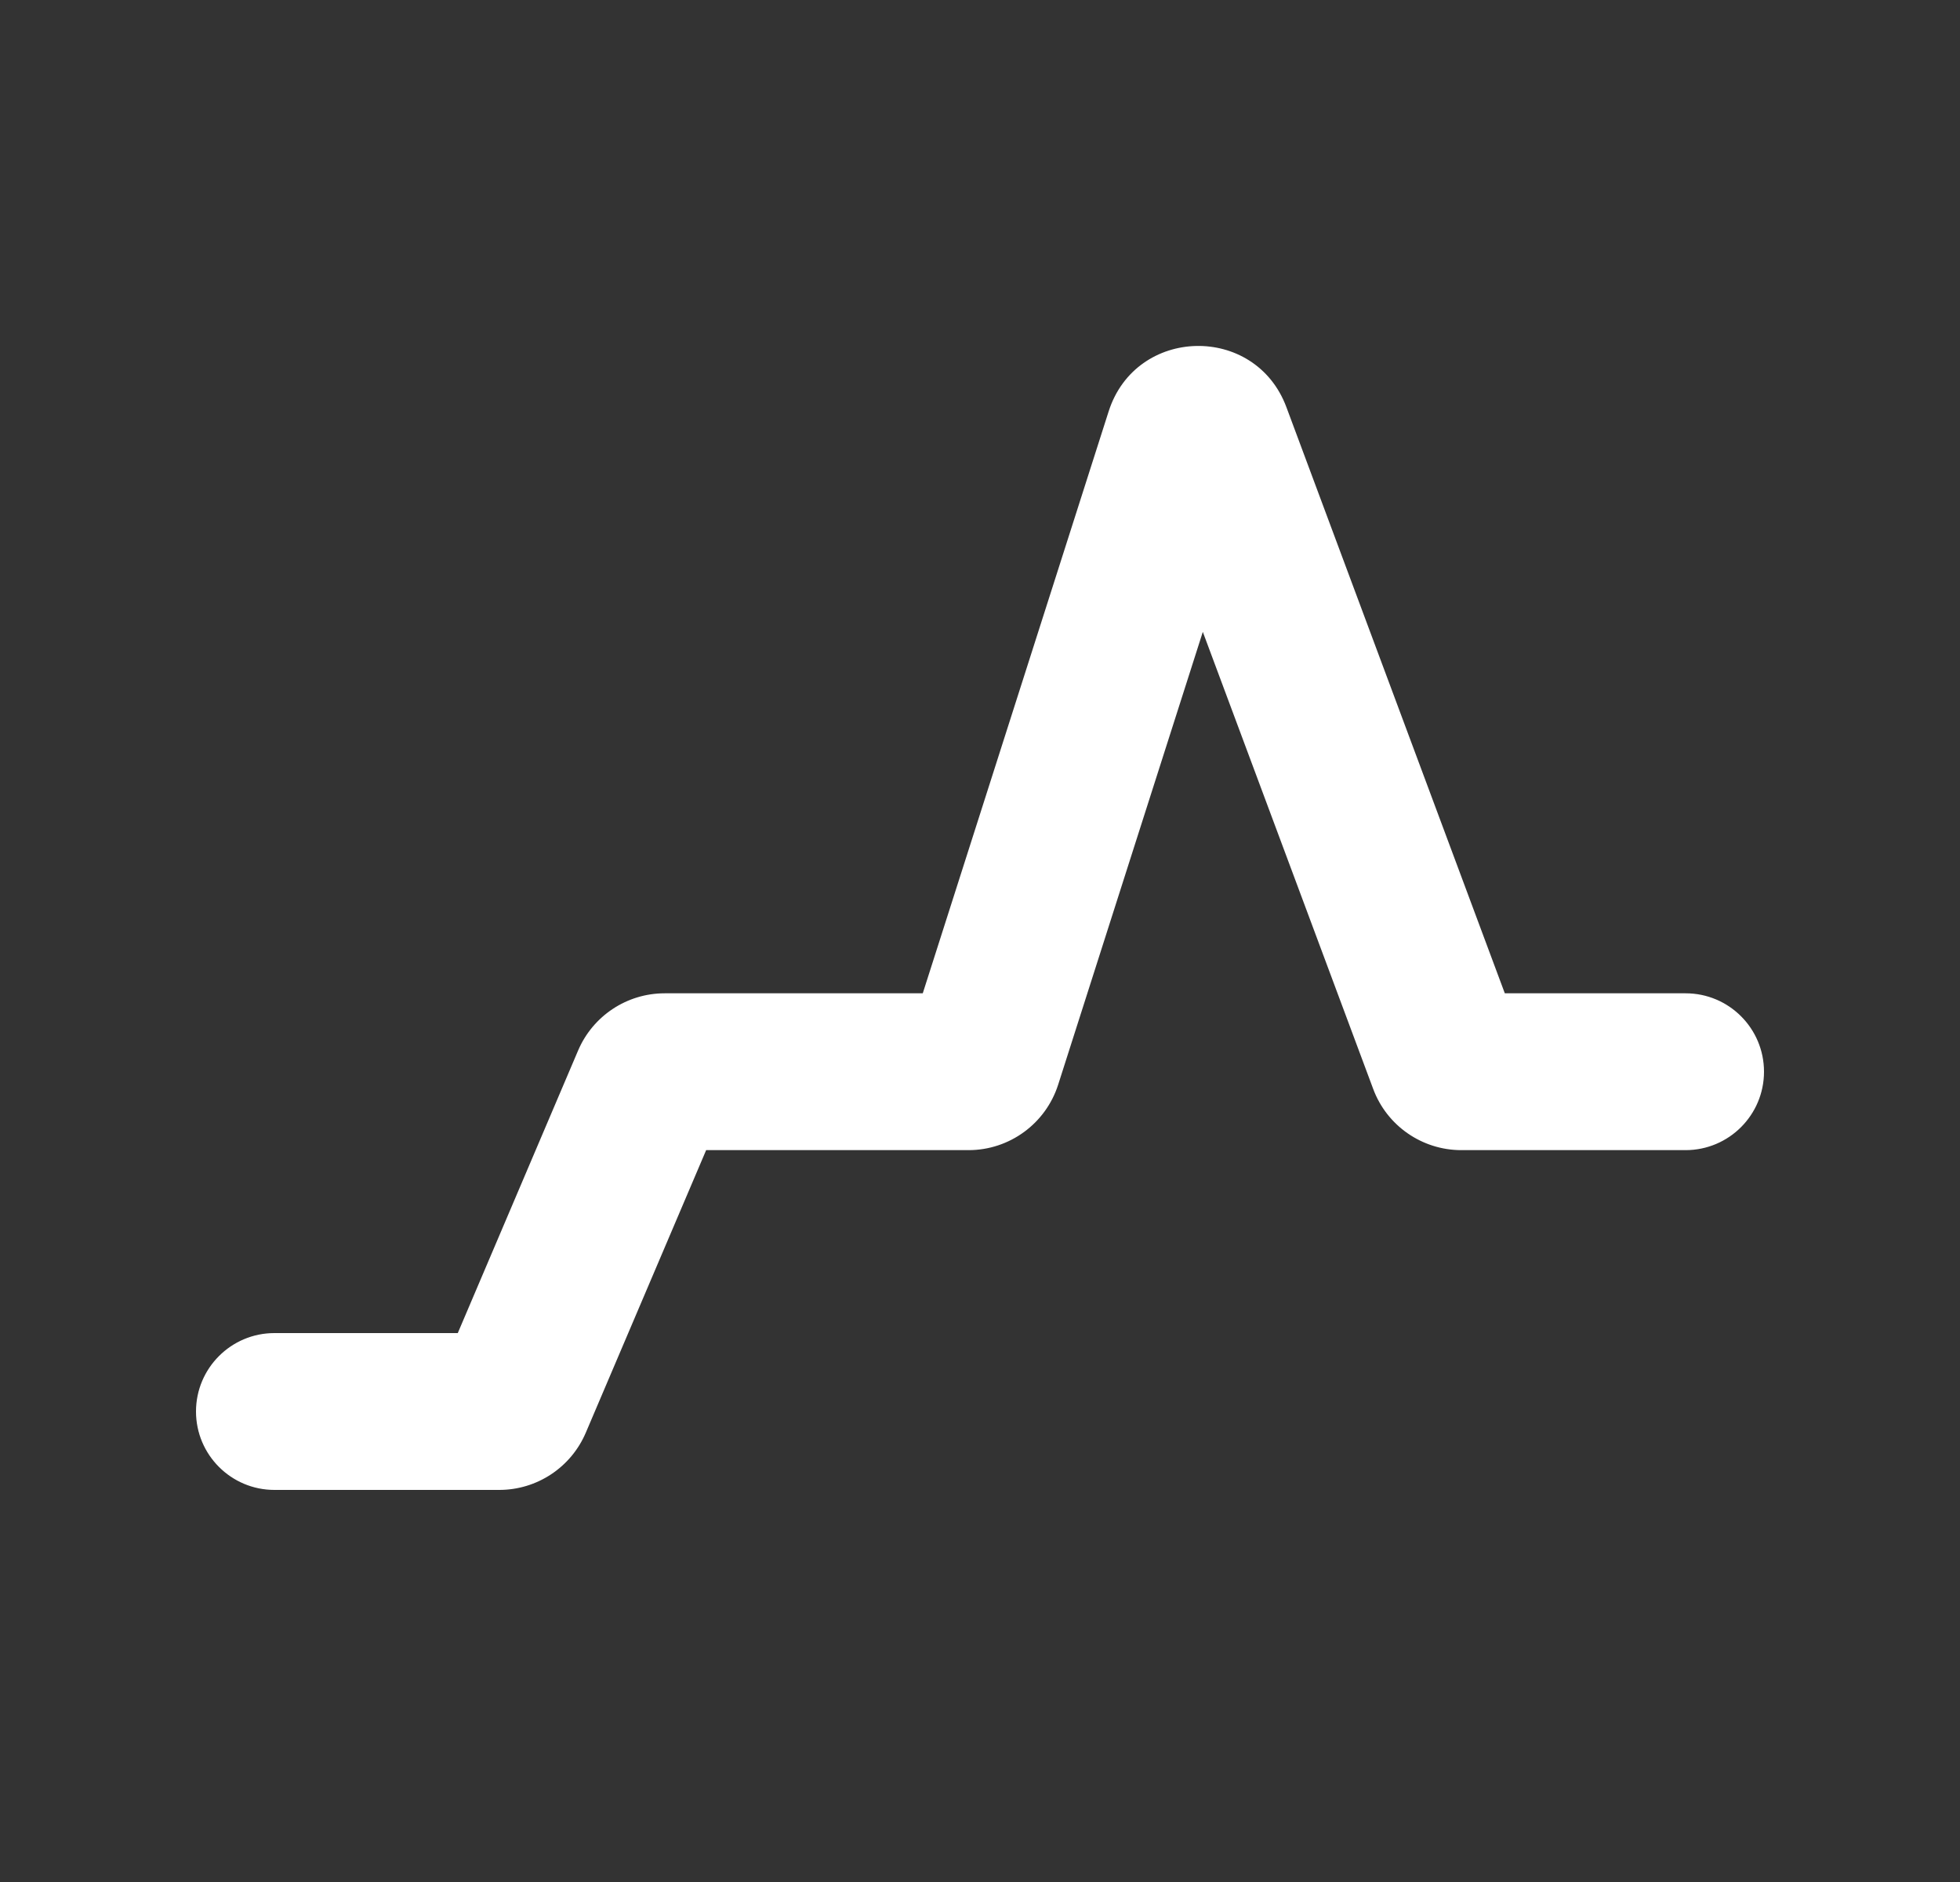
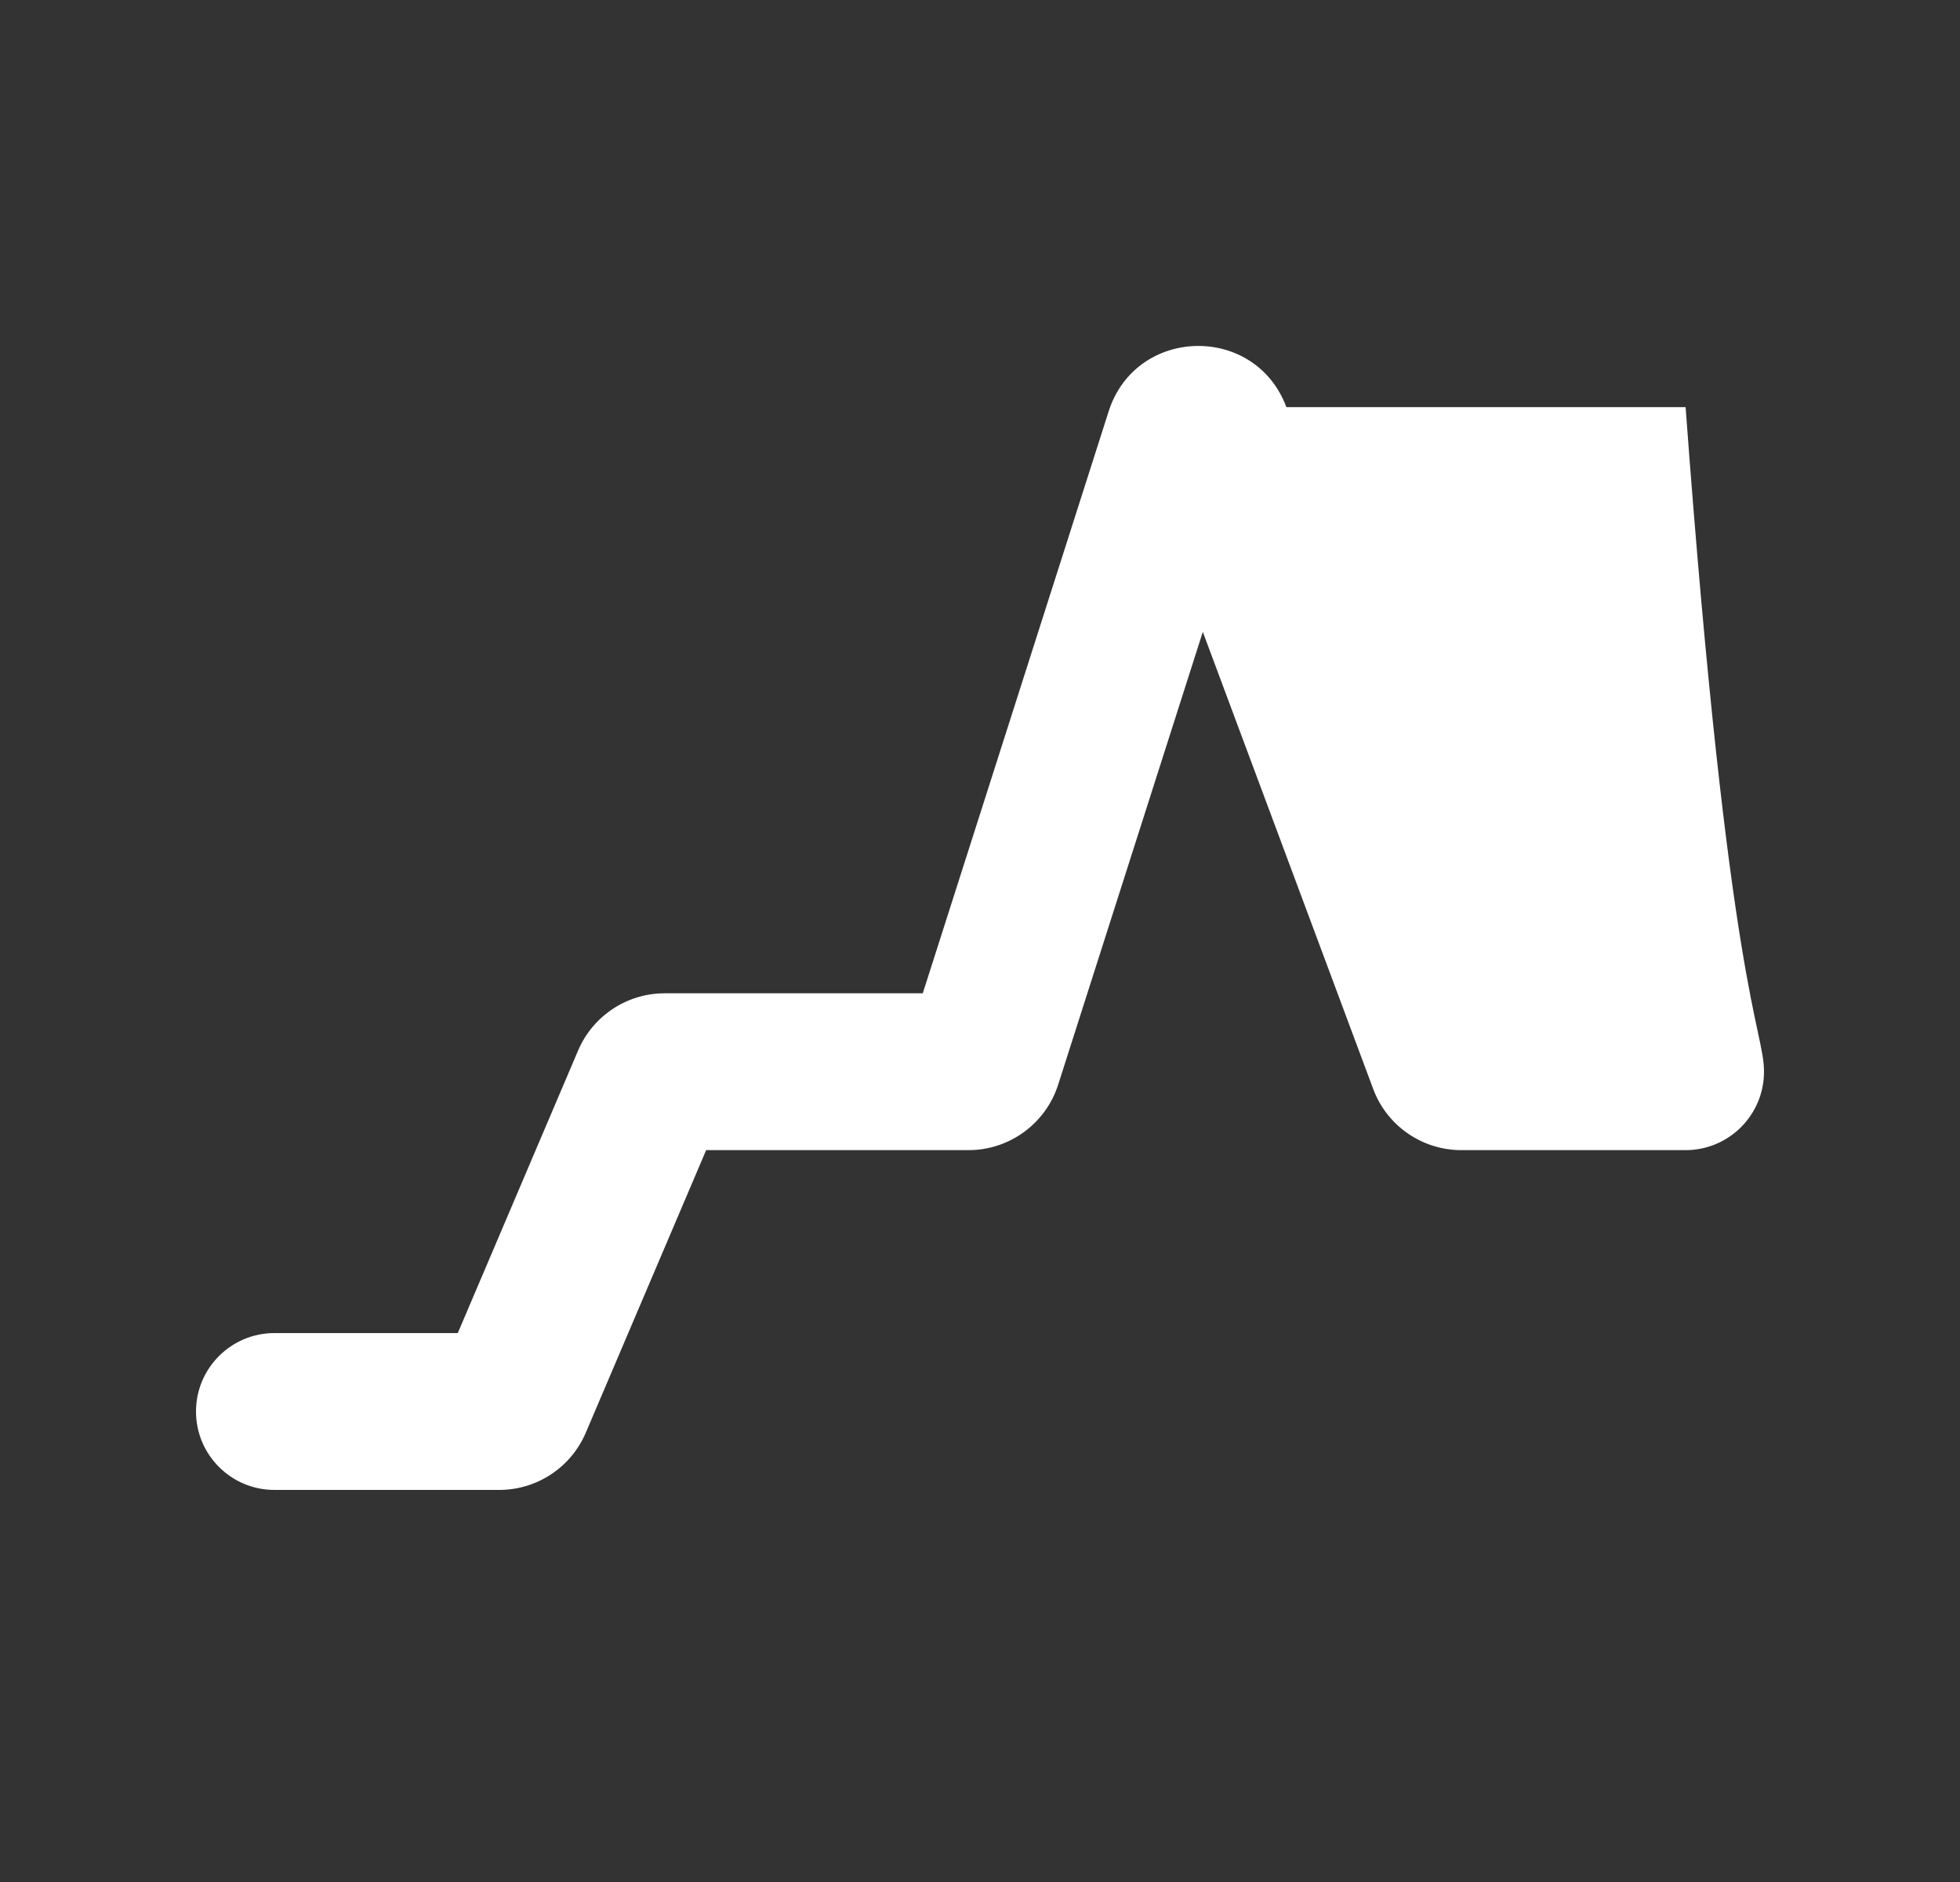
<svg xmlns="http://www.w3.org/2000/svg" width="25" height="24" viewBox="0 0 25 24" fill="none">
  <rect x="0" y="0" width="25" height="24" fill="#333333" stroke="none" />
-   <path fill-rule="evenodd" clip-rule="evenodd" d="M15.342 8.058L13.497 13.832C13.338 14.329 12.876 14.667 12.354 14.667H9.007L7.472 18.27C7.283 18.713 6.849 19 6.368 19H3.5C2.948 19 2.5 18.552 2.5 18C2.5 17.448 2.948 17 3.5 17H5.839L7.374 13.396C7.563 12.954 7.997 12.667 8.478 12.667H11.77L14.141 5.246C14.488 4.161 16.01 4.125 16.408 5.192L19.194 12.667H21.5C22.052 12.667 22.5 13.114 22.5 13.667C22.5 14.219 22.052 14.667 21.5 14.667L18.639 14.667C18.138 14.667 17.689 14.355 17.515 13.886L15.342 8.058Z" fill="white" />
+   <path fill-rule="evenodd" clip-rule="evenodd" d="M15.342 8.058L13.497 13.832C13.338 14.329 12.876 14.667 12.354 14.667H9.007L7.472 18.27C7.283 18.713 6.849 19 6.368 19H3.5C2.948 19 2.5 18.552 2.5 18C2.5 17.448 2.948 17 3.5 17H5.839L7.374 13.396C7.563 12.954 7.997 12.667 8.478 12.667H11.77L14.141 5.246C14.488 4.161 16.01 4.125 16.408 5.192H21.5C22.052 12.667 22.5 13.114 22.5 13.667C22.5 14.219 22.052 14.667 21.5 14.667L18.639 14.667C18.138 14.667 17.689 14.355 17.515 13.886L15.342 8.058Z" fill="white" />
</svg>